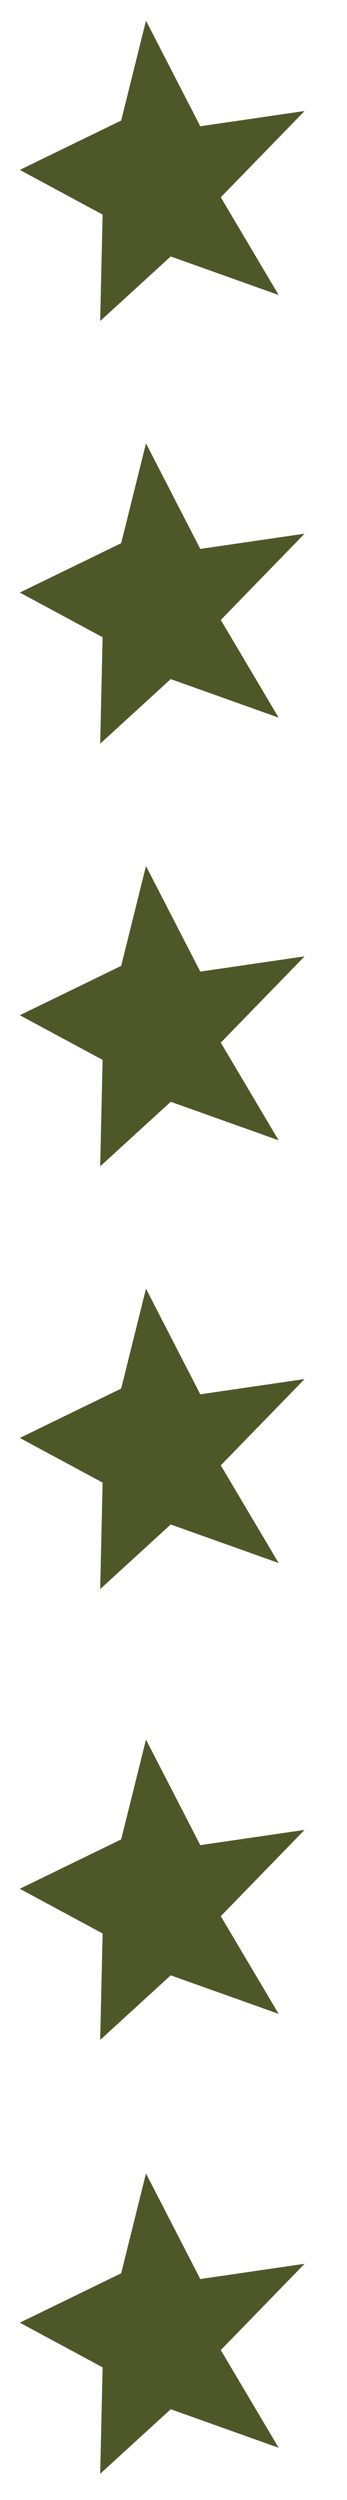
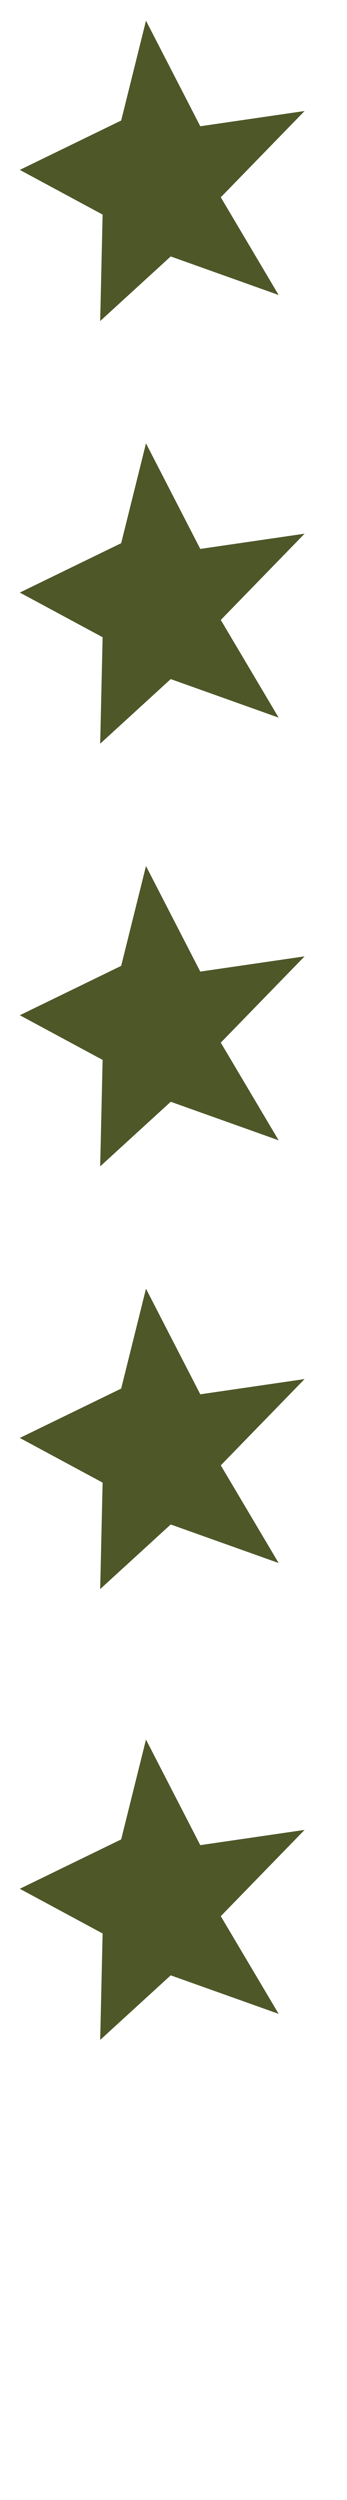
<svg xmlns="http://www.w3.org/2000/svg" width="10" height="72" viewBox="0 0 10 72" fill="none">
  <path d="M5.772 3.636L8.778 3.197L6.363 5.682L8.03 8.496L4.92 7.386L2.887 9.246L2.957 6.18L0.571 4.893L3.492 3.471L4.207 0.595L5.772 3.636Z" fill="#4E5728" />
  <path d="M5.772 15.809L8.778 15.37L6.363 17.855L8.03 20.668L4.92 19.558L2.887 21.419L2.957 18.352L0.571 17.066L3.492 15.644L4.207 12.768L5.772 15.809Z" fill="#4E5728" />
  <path d="M5.772 27.982L8.778 27.543L6.363 30.028L8.03 32.841L4.92 31.731L2.887 33.592L2.957 30.525L0.571 29.239L3.492 27.817L4.207 24.941L5.772 27.982Z" fill="#4E5728" />
  <path d="M5.772 40.156L8.778 39.717L6.363 42.202L8.03 45.015L4.92 43.905L2.887 45.766L2.957 42.699L0.571 41.413L3.492 39.991L4.207 37.114L5.772 40.156Z" fill="#4E5728" />
  <path d="M5.772 53.14L8.778 52.701L6.363 55.186L8.03 57.999L4.92 56.89L2.887 58.75L2.957 55.684L0.571 54.397L3.492 52.975L4.207 50.099L5.772 53.14Z" fill="#4E5728" />
-   <path d="M5.772 65.636L8.778 65.197L6.363 67.682L8.03 70.496L4.92 69.386L2.887 71.246L2.957 68.18L0.571 66.893L3.492 65.471L4.207 62.595L5.772 65.636Z" fill="#4E5728" />
</svg>